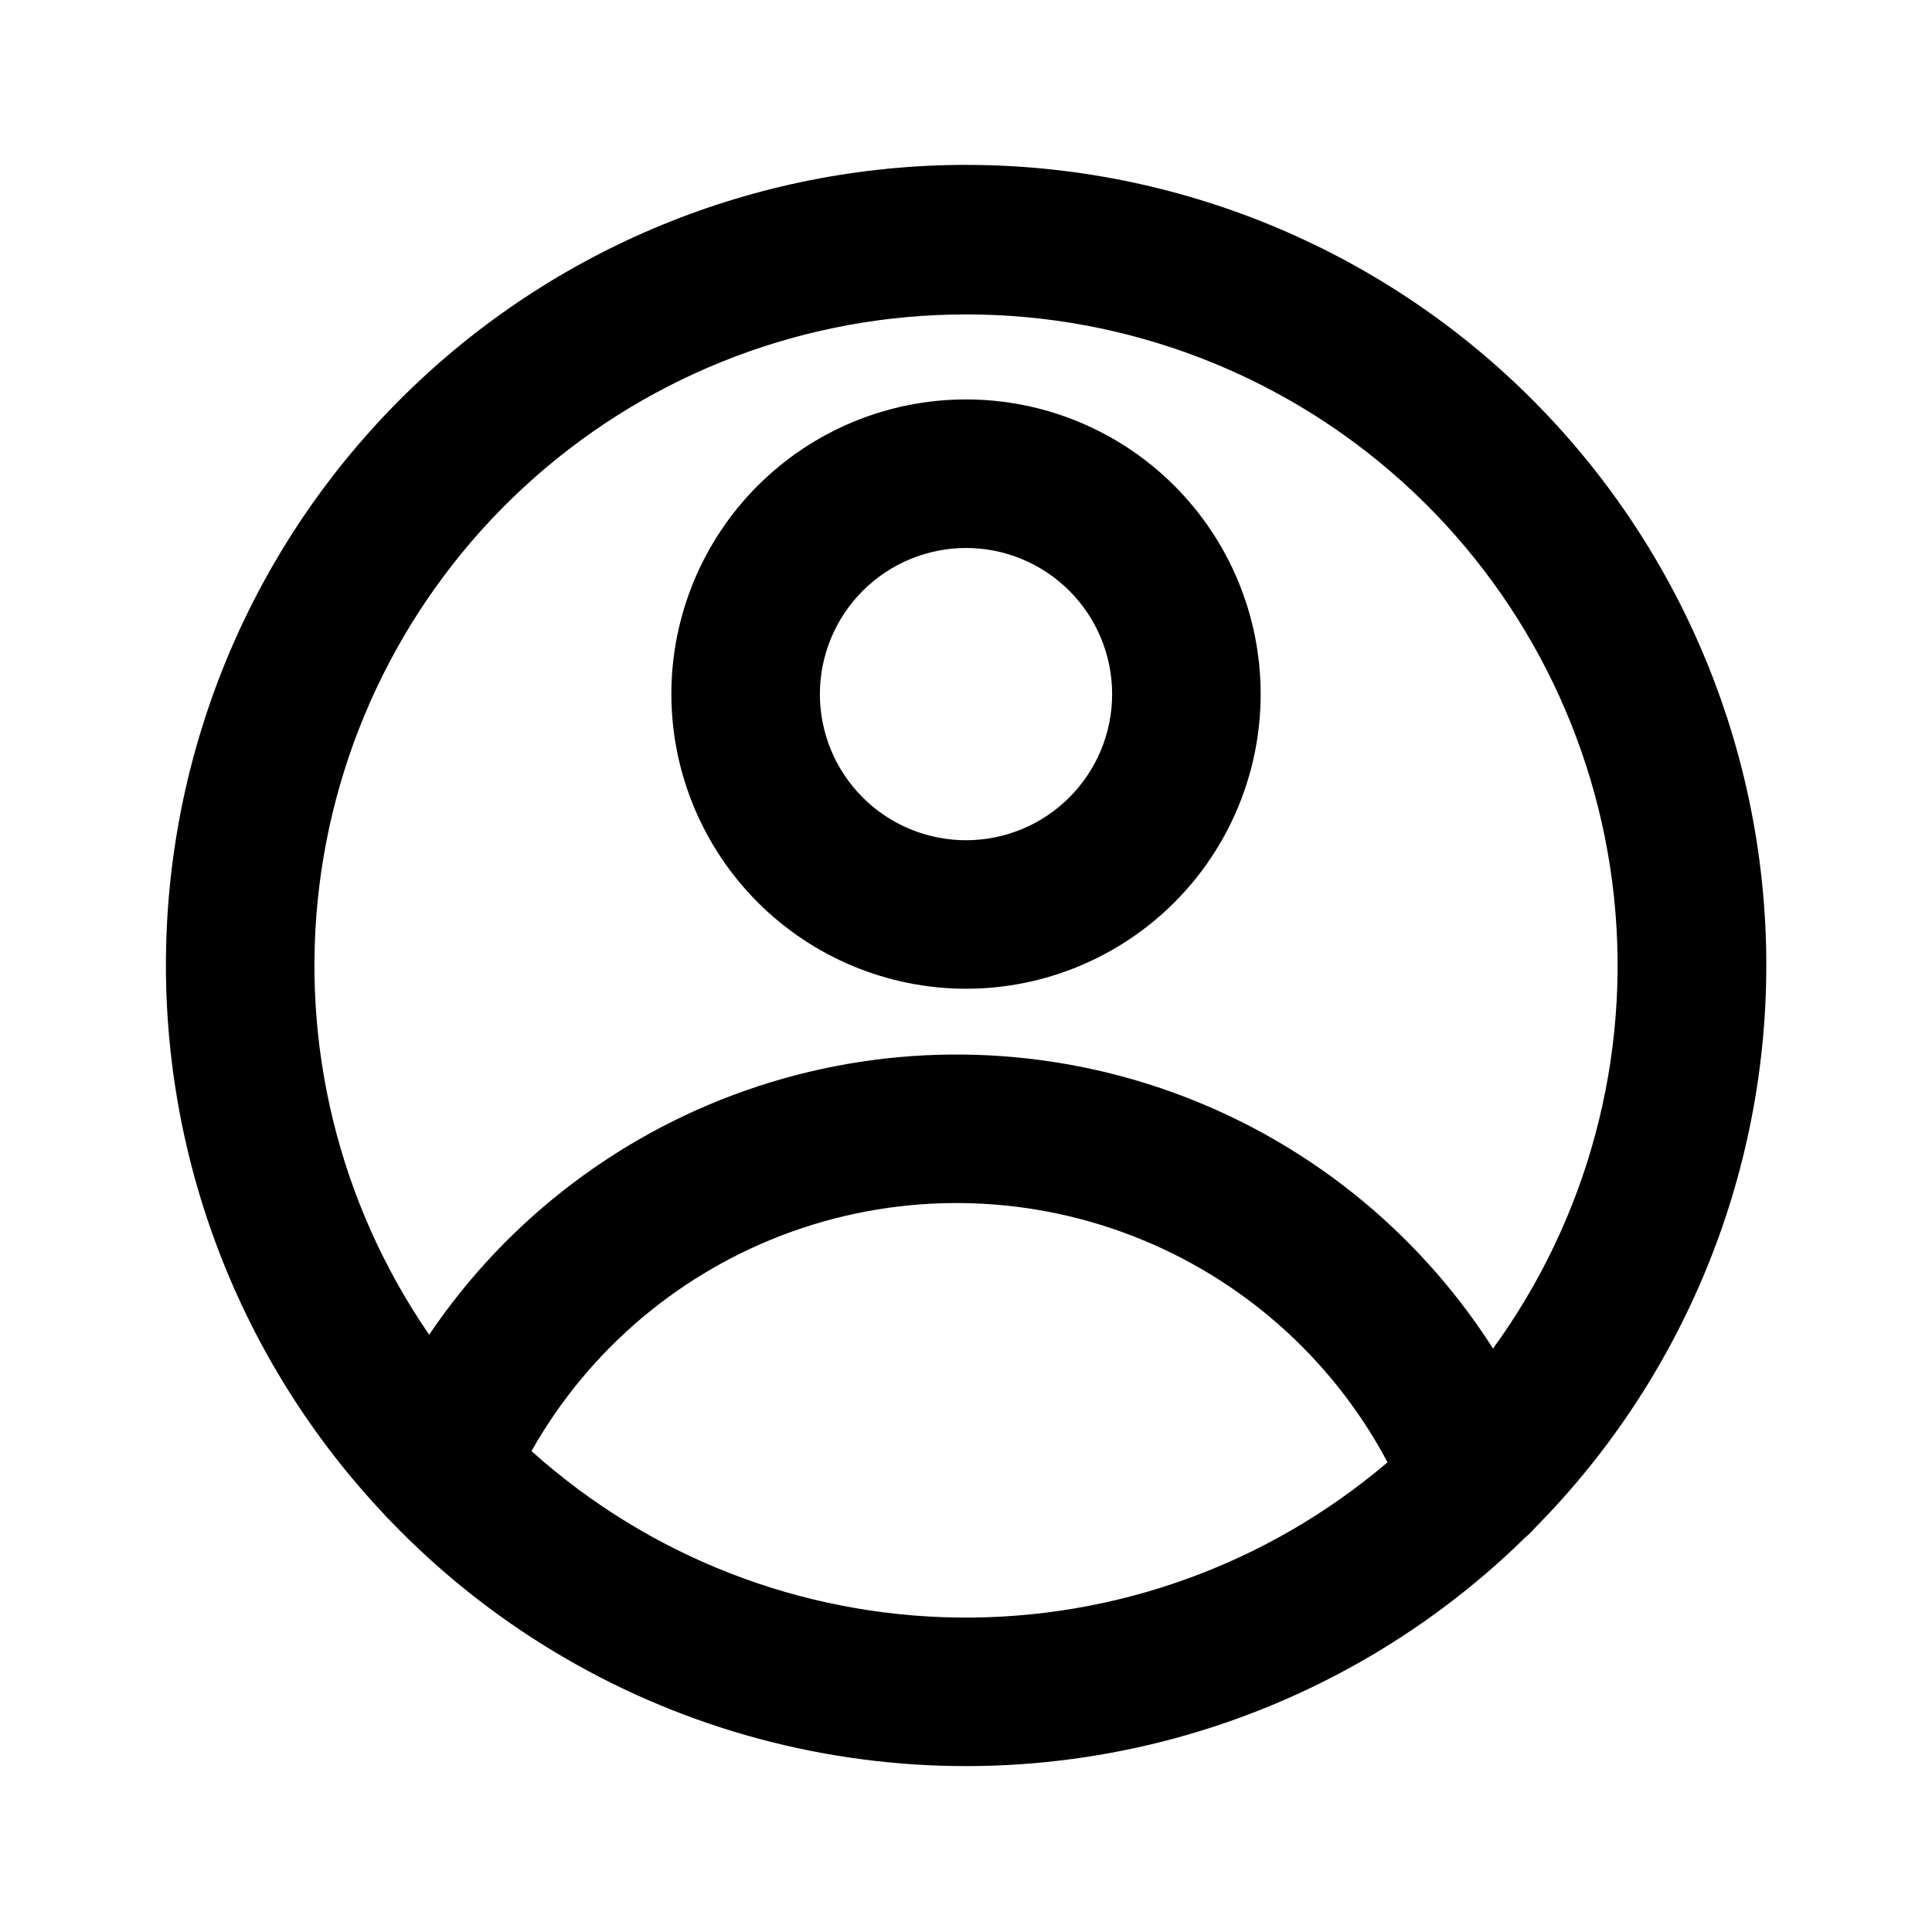
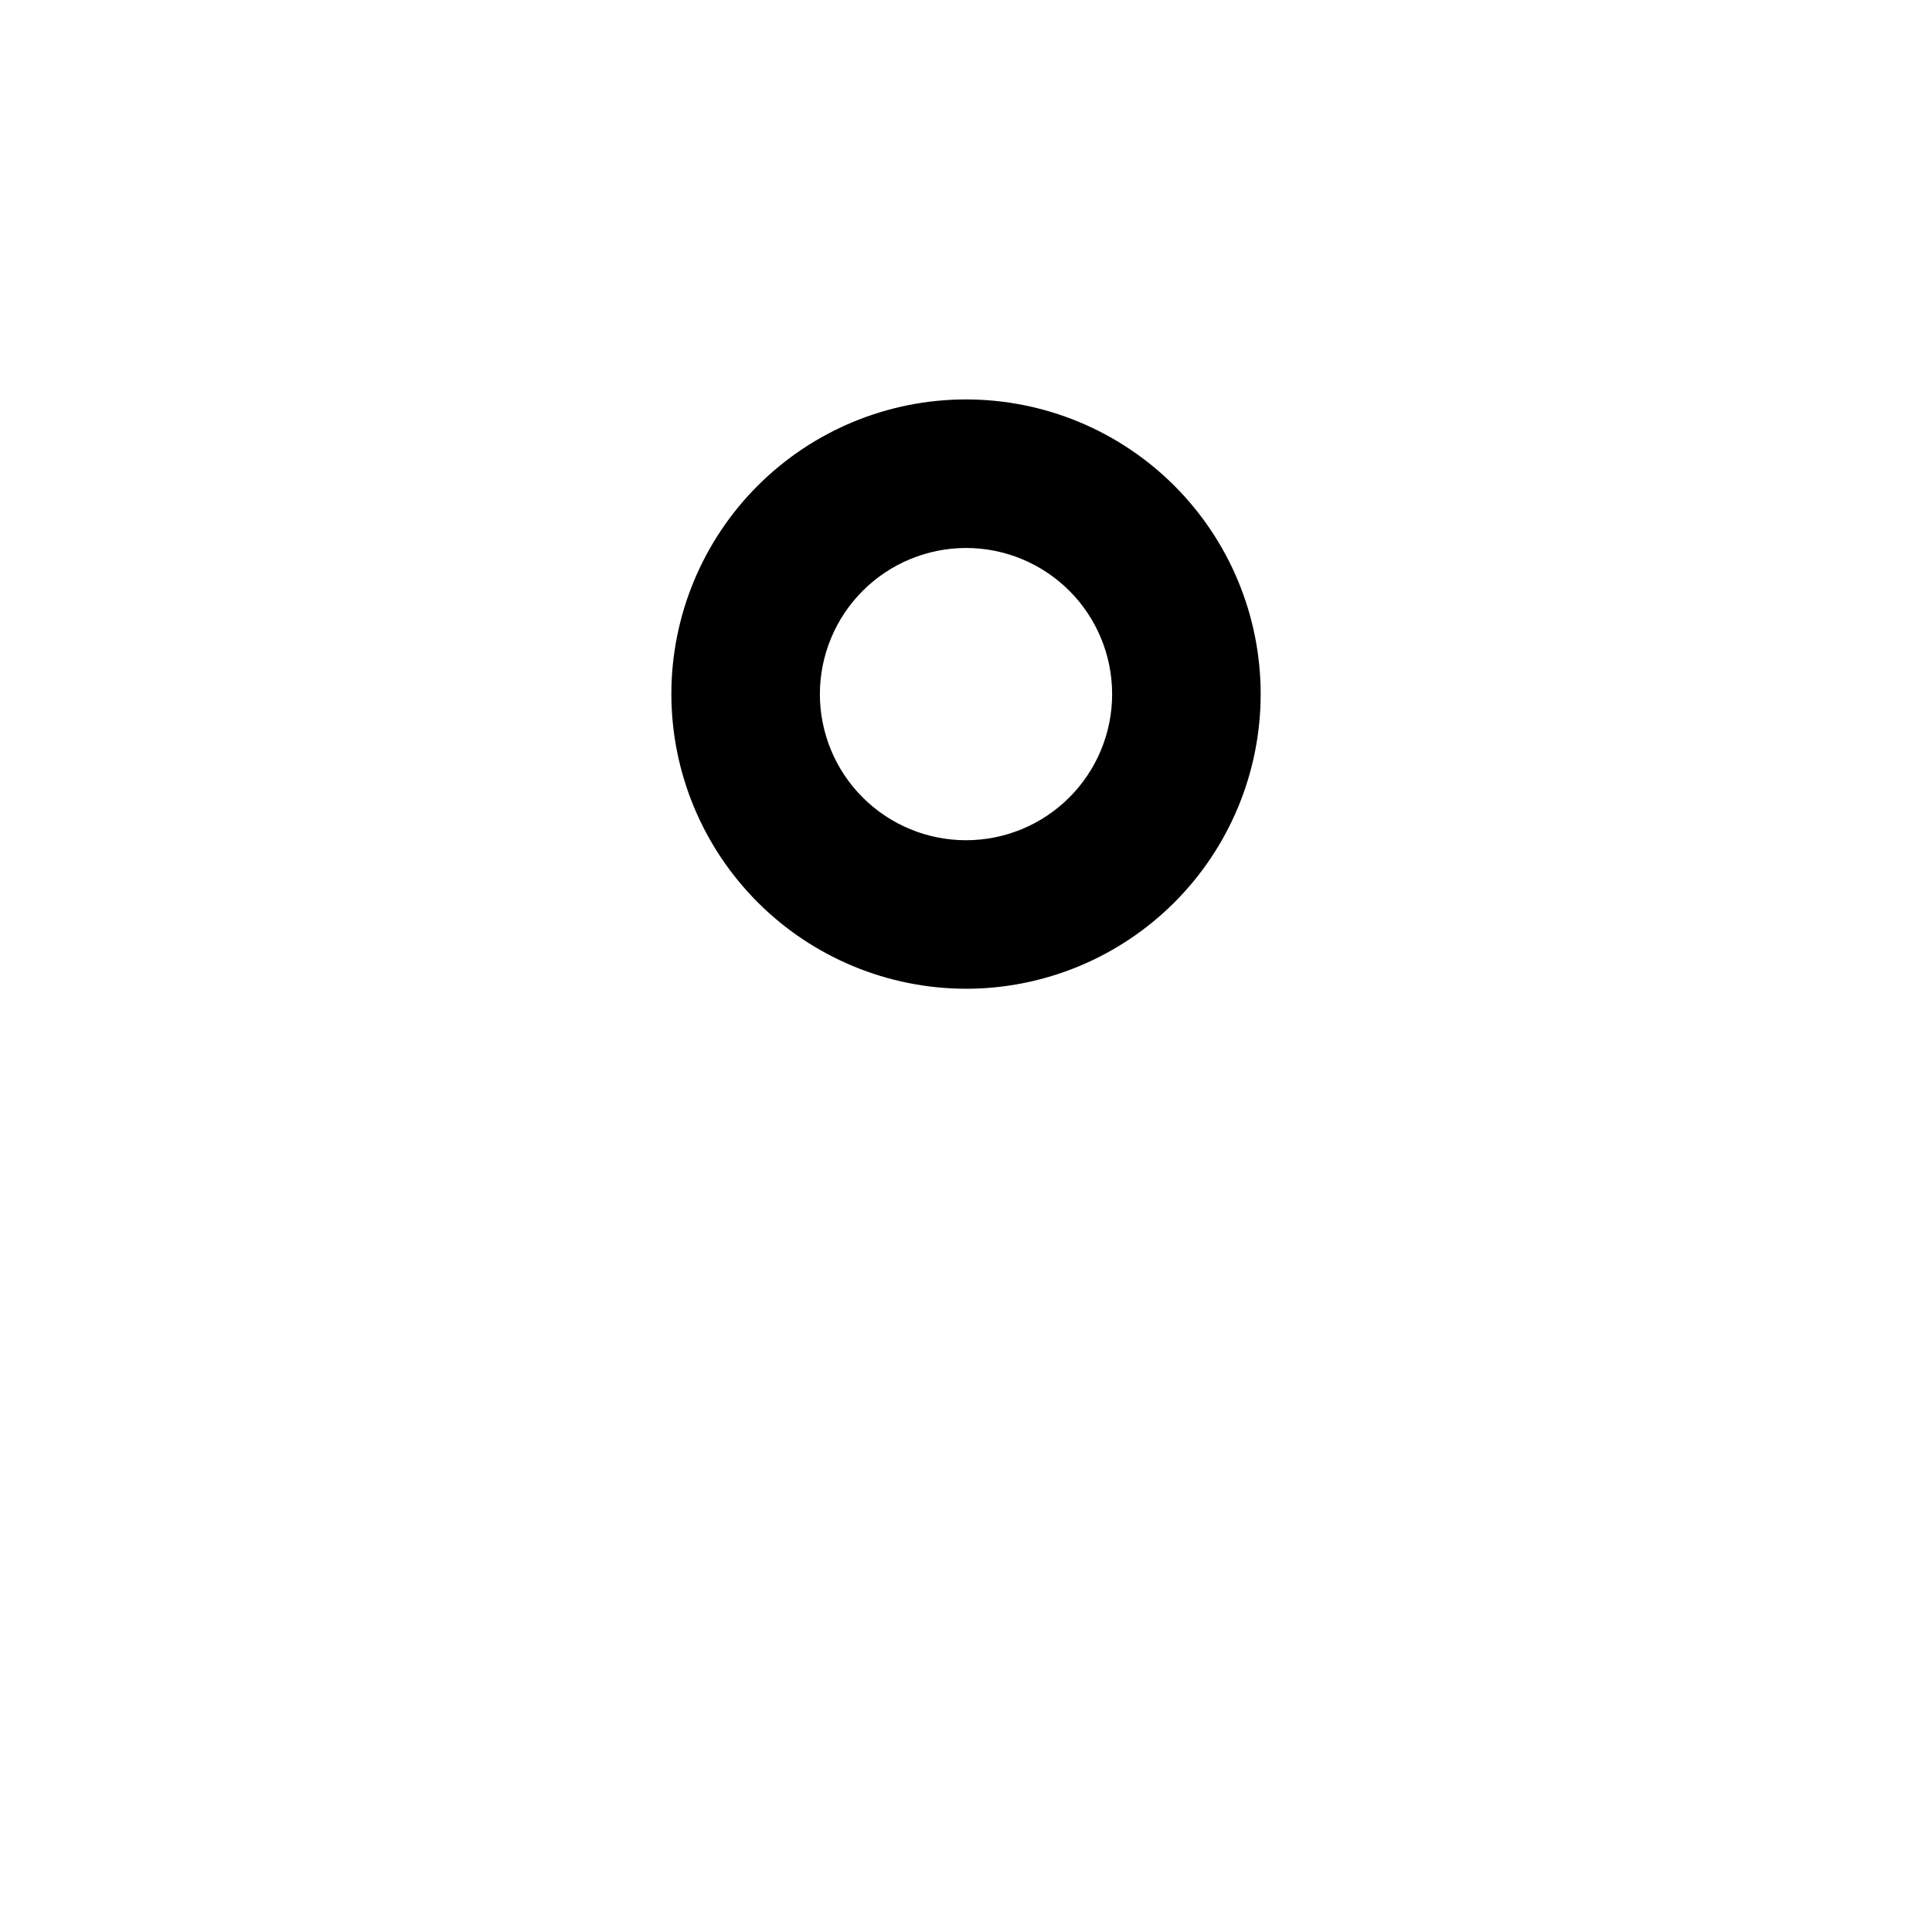
<svg xmlns="http://www.w3.org/2000/svg" fill="#000000" width="800px" height="800px" version="1.1" viewBox="144 144 512 512">
  <g>
-     <path d="m247.46 547.06c25.914 26.969 58.516 46.59 94.484 56.855 35.965 10.266 74.012 10.809 110.26 1.578 36.246-9.227 69.398-27.902 96.074-54.121 0.824-0.688 1.59-1.438 2.293-2.25 39.32-39.637 61.426-93.176 61.52-149.01 0.09-55.828-21.836-109.44-61.027-149.21-39.188-39.762-92.477-62.469-148.3-63.188-55.824-0.723-109.68 20.602-149.88 59.344-40.203 38.738-63.504 91.77-64.852 147.58-1.348 55.812 19.367 109.91 57.652 150.54 0.555 0.664 1.148 1.289 1.785 1.871zm37.391-18.516c15.285-27.059 39.801-47.707 69.062-58.172 29.258-10.465 61.309-10.043 90.285 1.184 28.977 11.23 52.941 32.516 67.512 59.965-31.758 27.07-72.262 41.688-113.99 41.141-41.727-0.547-81.836-16.223-112.87-44.117zm115.15-301.22c42.664-0.031 83.832 15.746 115.55 44.285 31.715 28.543 51.734 67.82 56.188 110.25s-6.973 85.012-32.074 119.52c-20.141-31.555-50.207-55.512-85.461-68.098-35.258-12.586-73.695-13.086-109.27-1.422-35.57 11.664-66.25 34.832-87.203 65.852-23.895-34.723-34.254-76.988-29.121-118.82 5.129-41.836 25.395-80.348 56.969-108.27s72.273-43.32 114.43-43.293z" />
    <path d="m400 406.03c20.707 0 40.57-8.227 55.215-22.871 14.645-14.645 22.871-34.504 22.875-55.215 0-20.711-8.227-40.57-22.871-55.215s-34.504-22.871-55.215-22.875c-20.711 0-40.57 8.227-55.215 22.871-14.645 14.645-22.871 34.508-22.871 55.215 0.02 20.703 8.254 40.551 22.891 55.191 14.641 14.641 34.488 22.875 55.191 22.898zm0-116.81c10.27-0.004 20.121 4.078 27.383 11.34 7.266 7.262 11.344 17.109 11.344 27.383 0.004 10.27-4.078 20.121-11.34 27.383-7.262 7.266-17.113 11.344-27.383 11.344-10.27 0-20.121-4.078-27.383-11.34-7.266-7.262-11.344-17.113-11.344-27.387 0.012-10.266 4.094-20.105 11.352-27.367 7.262-7.258 17.102-11.344 27.371-11.355z" />
  </g>
</svg>